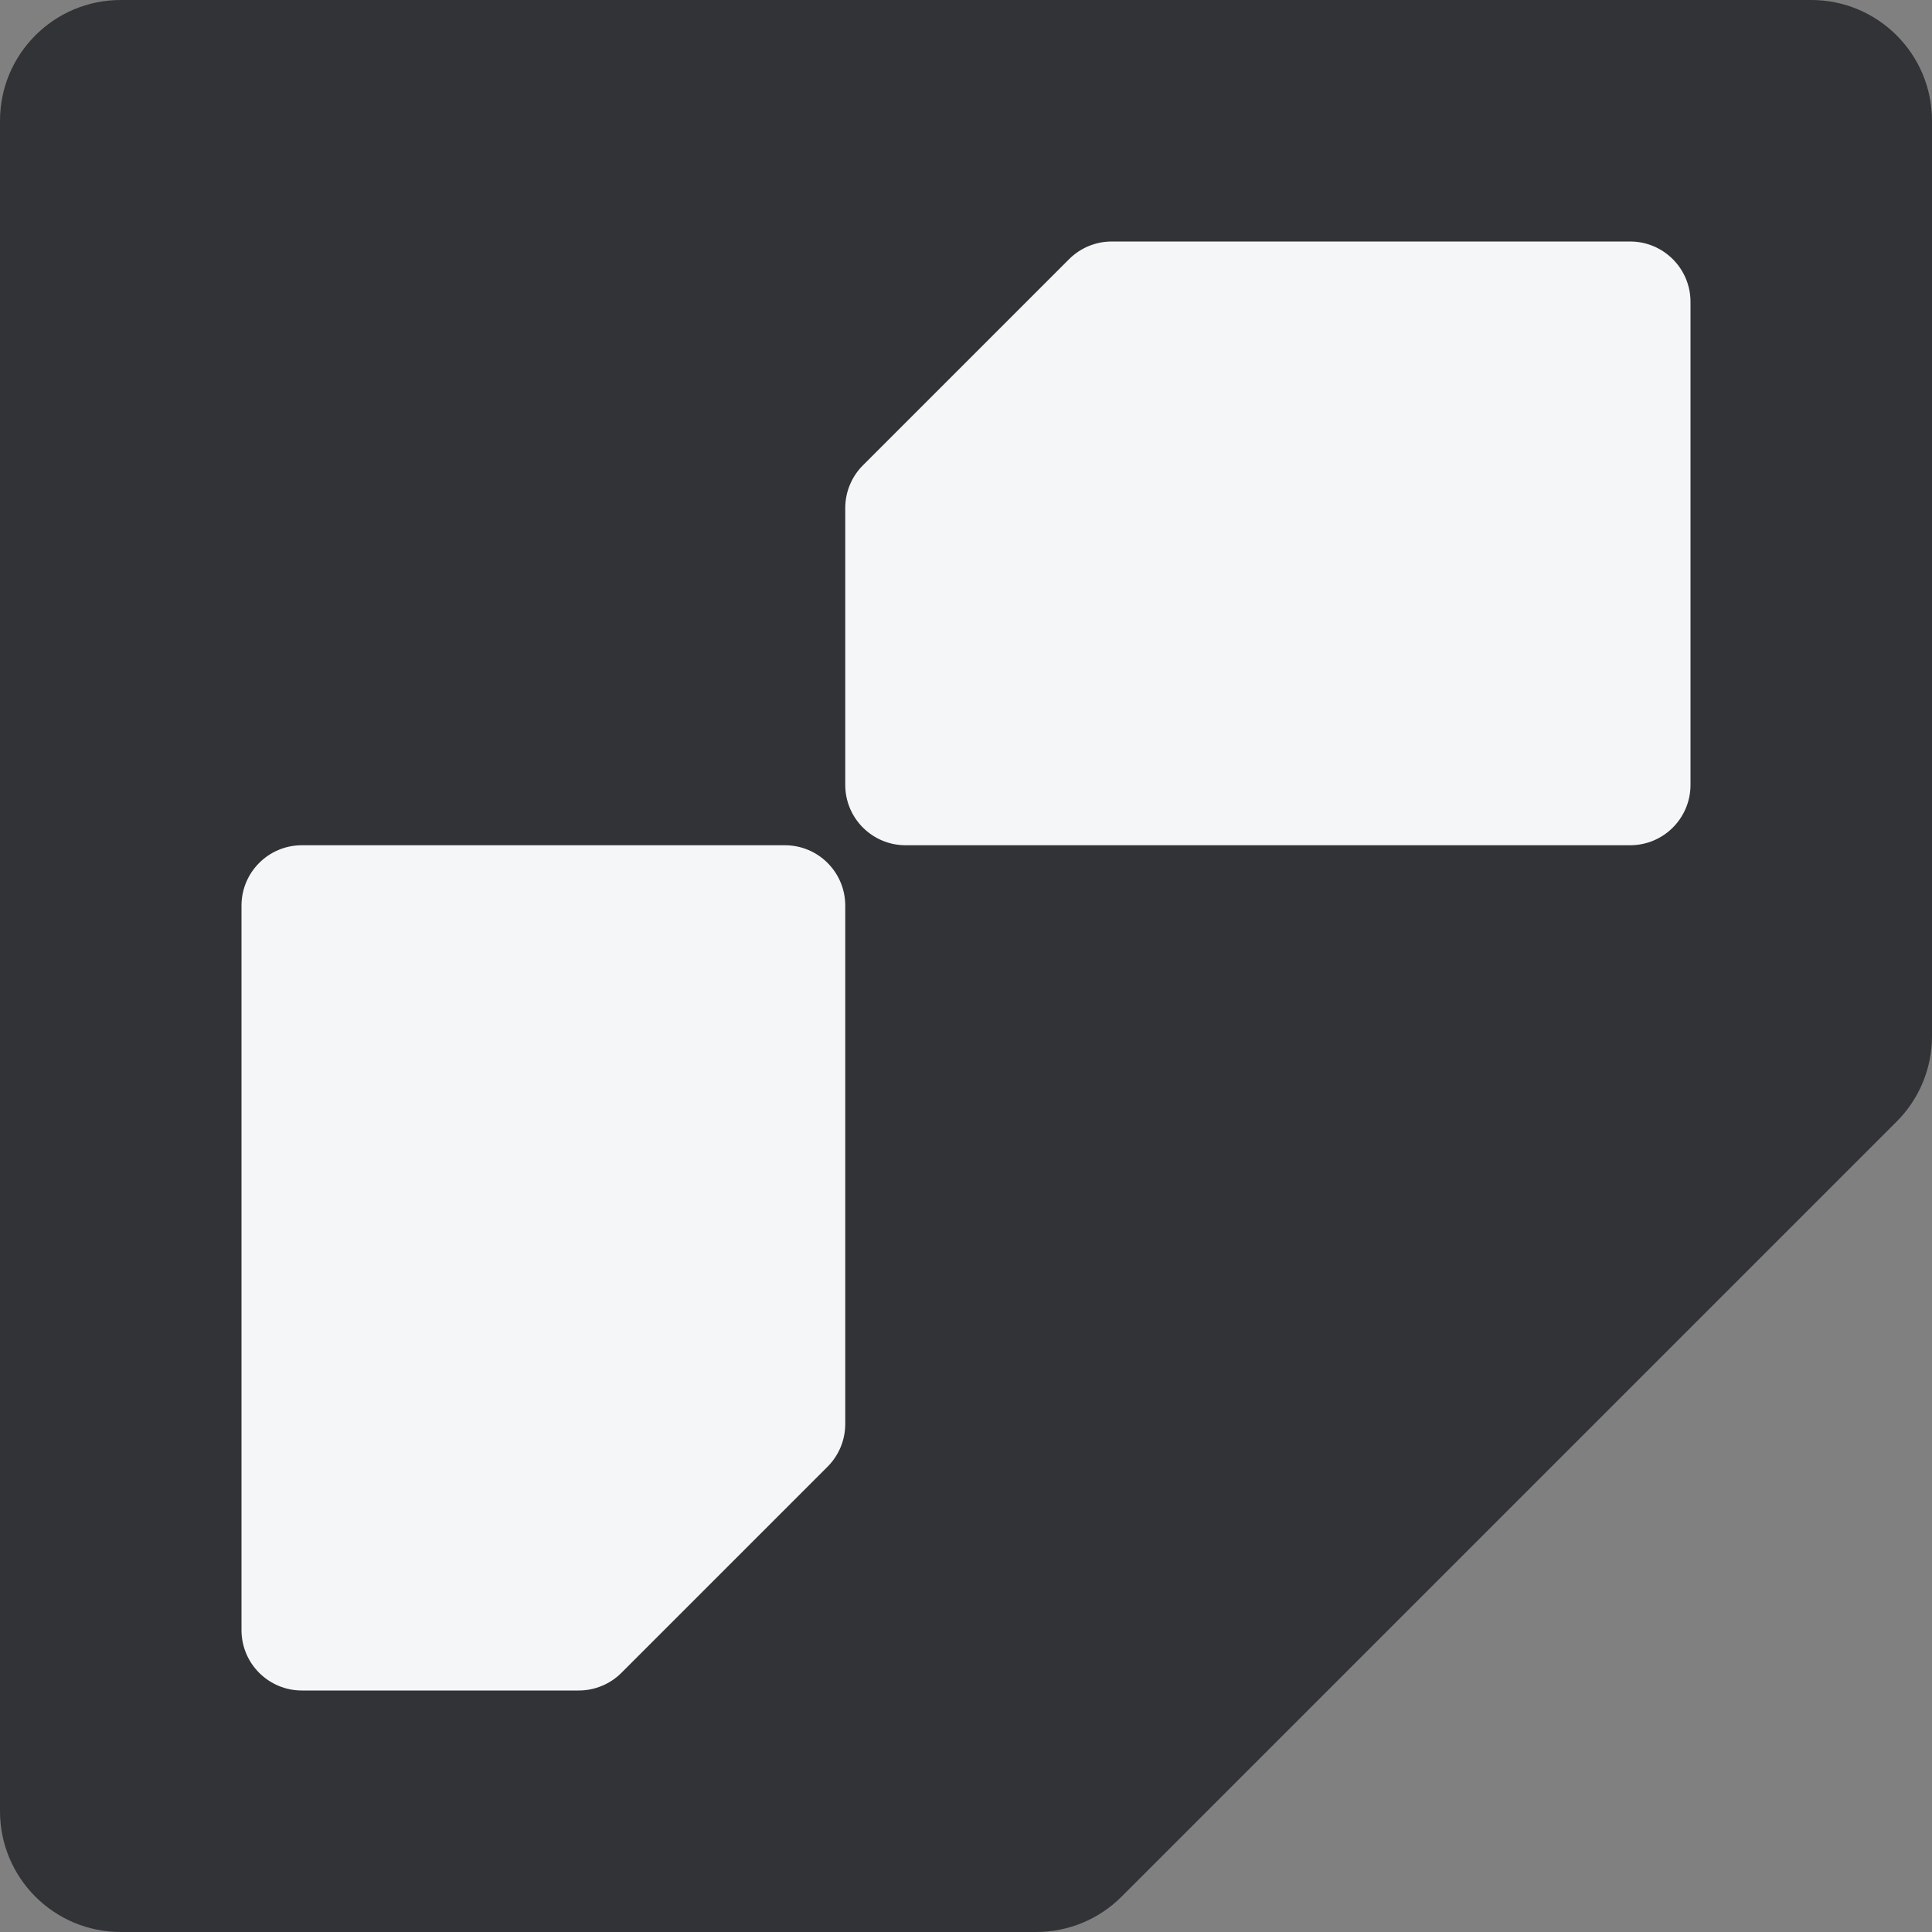
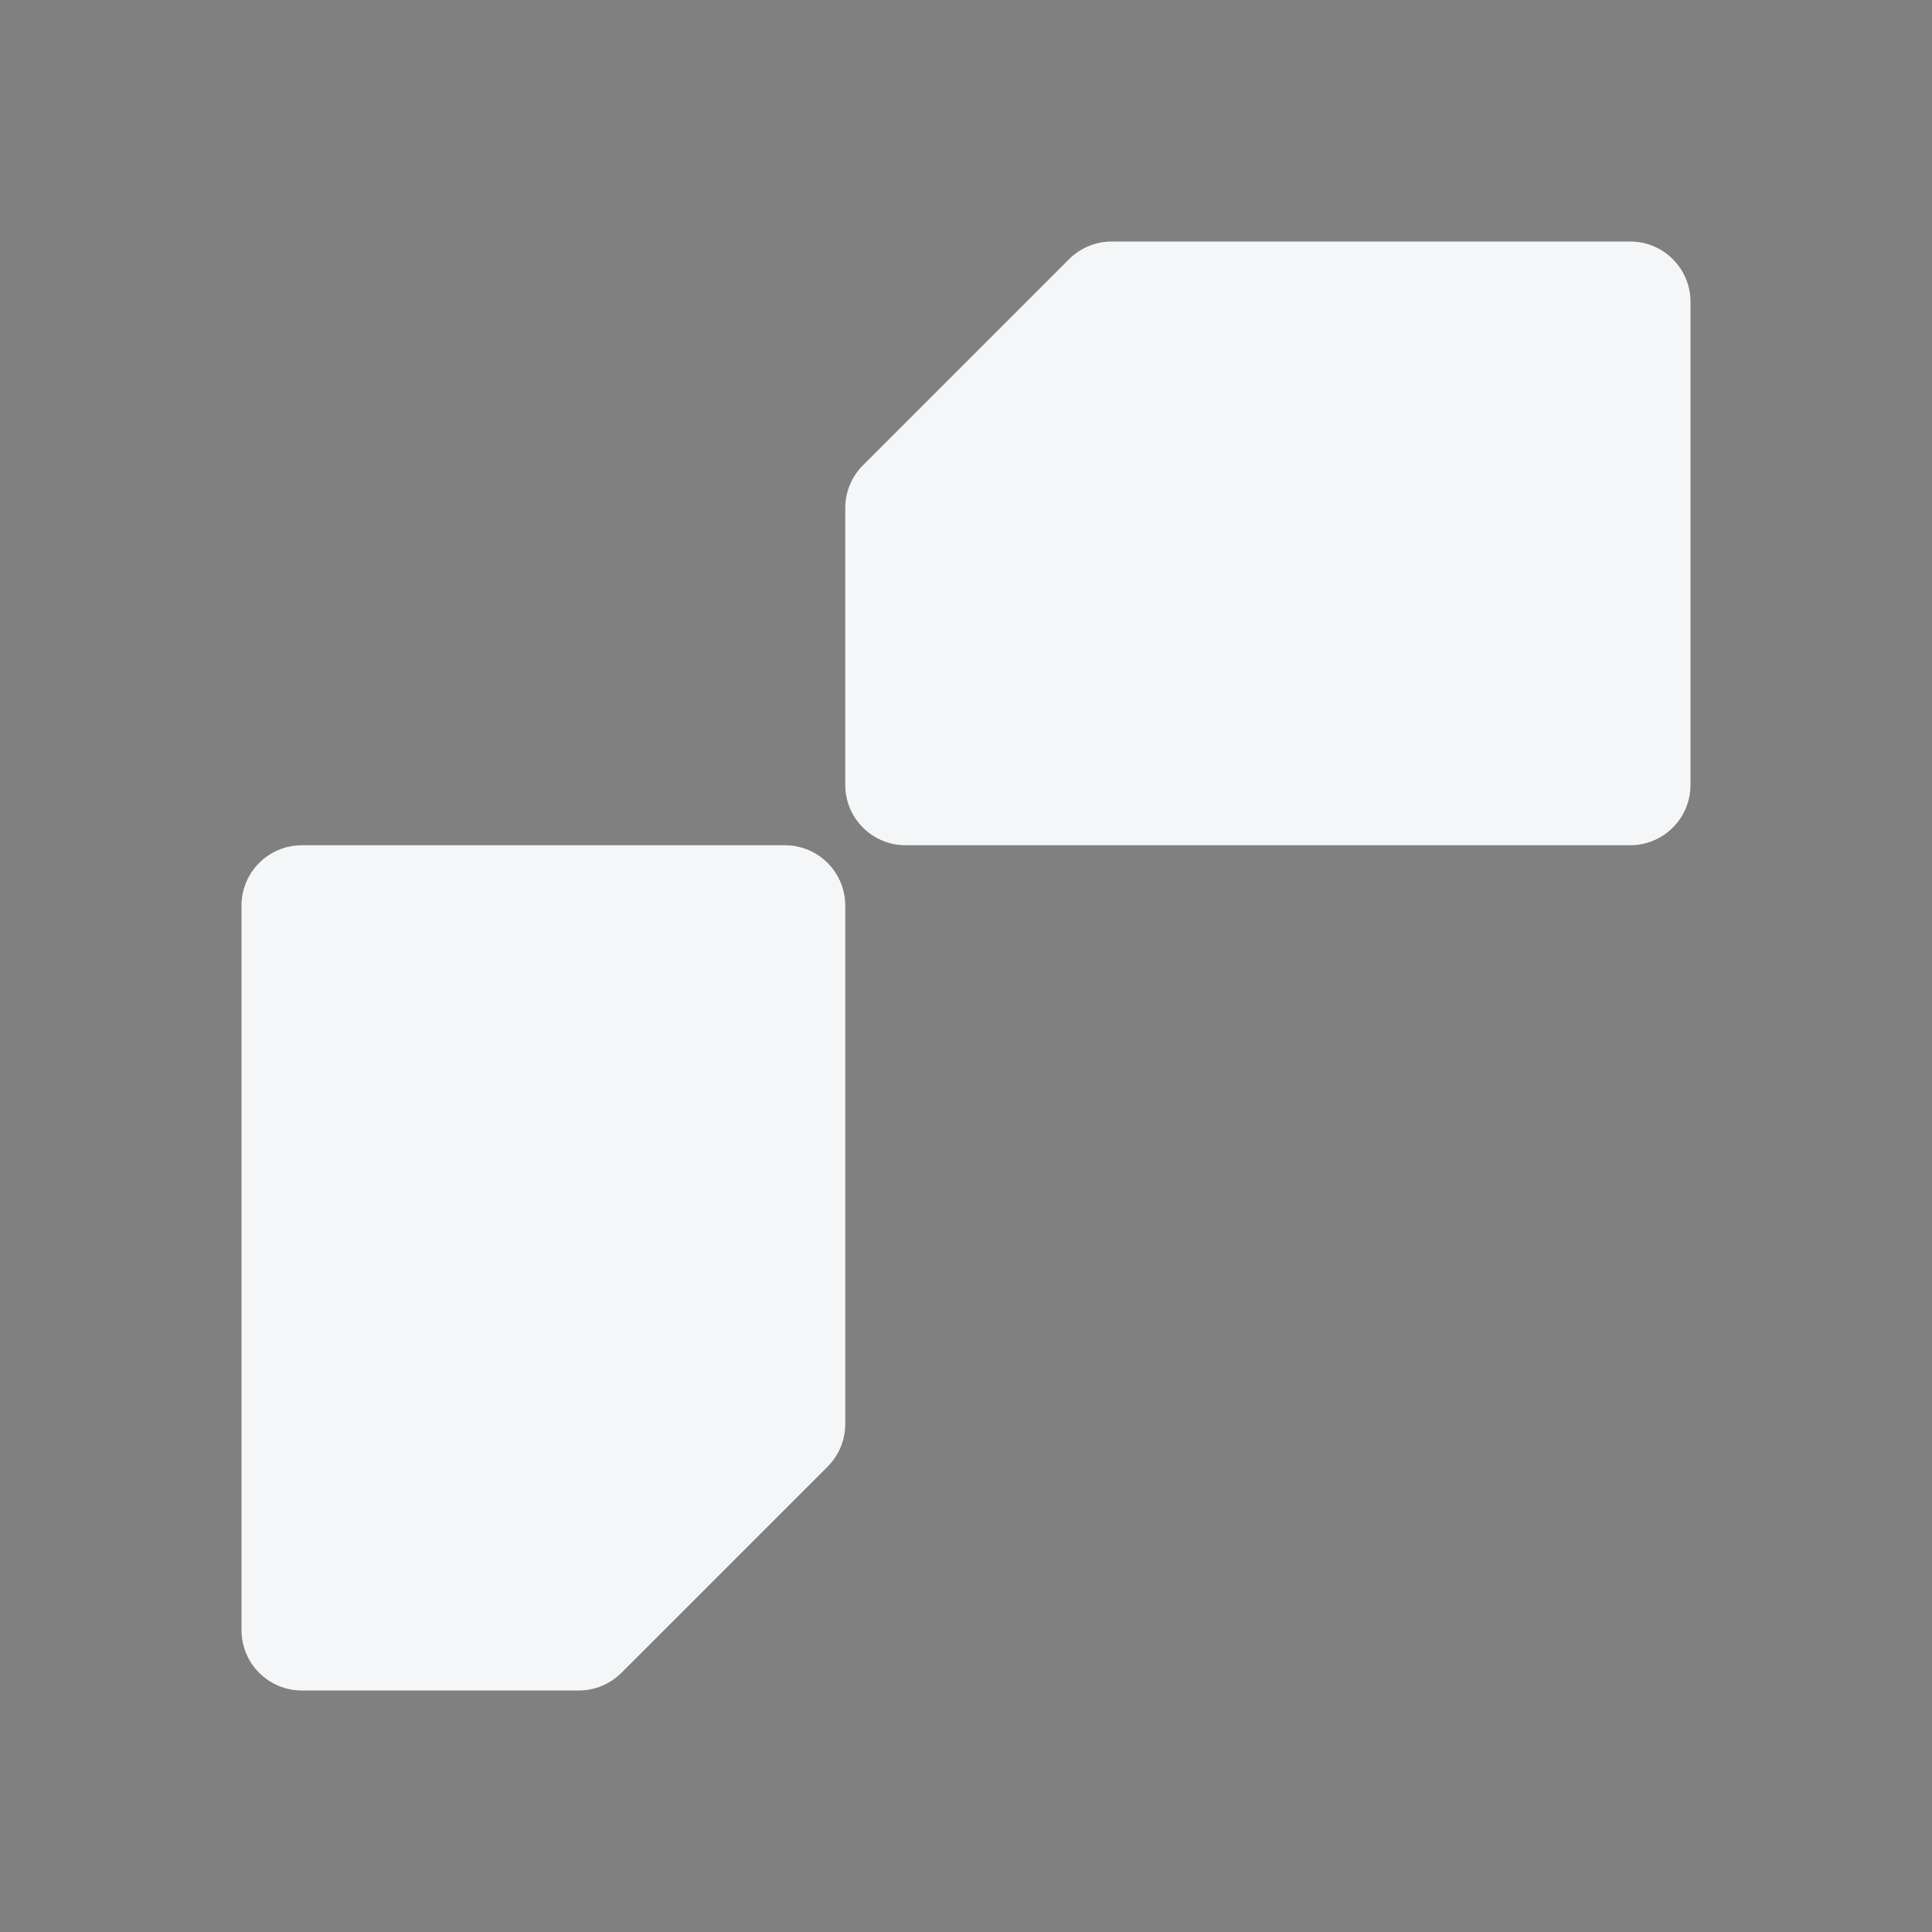
<svg xmlns="http://www.w3.org/2000/svg" width="52" height="52" viewBox="0 0 52 52" fill="none">
  <rect x="0" y="0" width="52" height="52" fill="#808080" stroke="none" />
-   <path fill-rule="evenodd" clip-rule="evenodd" d="M52 3.25C52 1.455 50.545 0 48.75 0H3.25C1.455 0 0 1.455 0 3.25V48.75C0 50.545 1.455 52 3.25 52H27.89C28.752 52 29.578 51.658 30.188 51.048L51.048 30.188C51.658 29.578 52 28.752 52 27.89V3.25Z" fill="#313336" />
  <path d="M6.5 24.375C6.5 23.477 7.228 22.75 8.125 22.75H21.125C22.023 22.75 22.75 23.477 22.75 24.375V34.938V38.327C22.75 38.758 22.579 39.171 22.274 39.476L16.726 45.024C16.421 45.329 16.008 45.5 15.577 45.5H9.75H8.125C7.228 45.5 6.5 44.773 6.5 43.875V24.375Z" fill="#F5F6F7" />
  <path d="M43.875 22.75C44.773 22.75 45.5 22.023 45.5 21.125L45.5 8.125C45.5 7.228 44.773 6.5 43.875 6.5L33.312 6.5L29.923 6.5C29.492 6.5 29.079 6.671 28.774 6.976L23.226 12.524C22.921 12.829 22.75 13.242 22.75 13.673L22.75 19.5L22.75 21.125C22.75 22.023 23.477 22.75 24.375 22.75L43.875 22.75Z" fill="#F5F6F7" />
</svg>